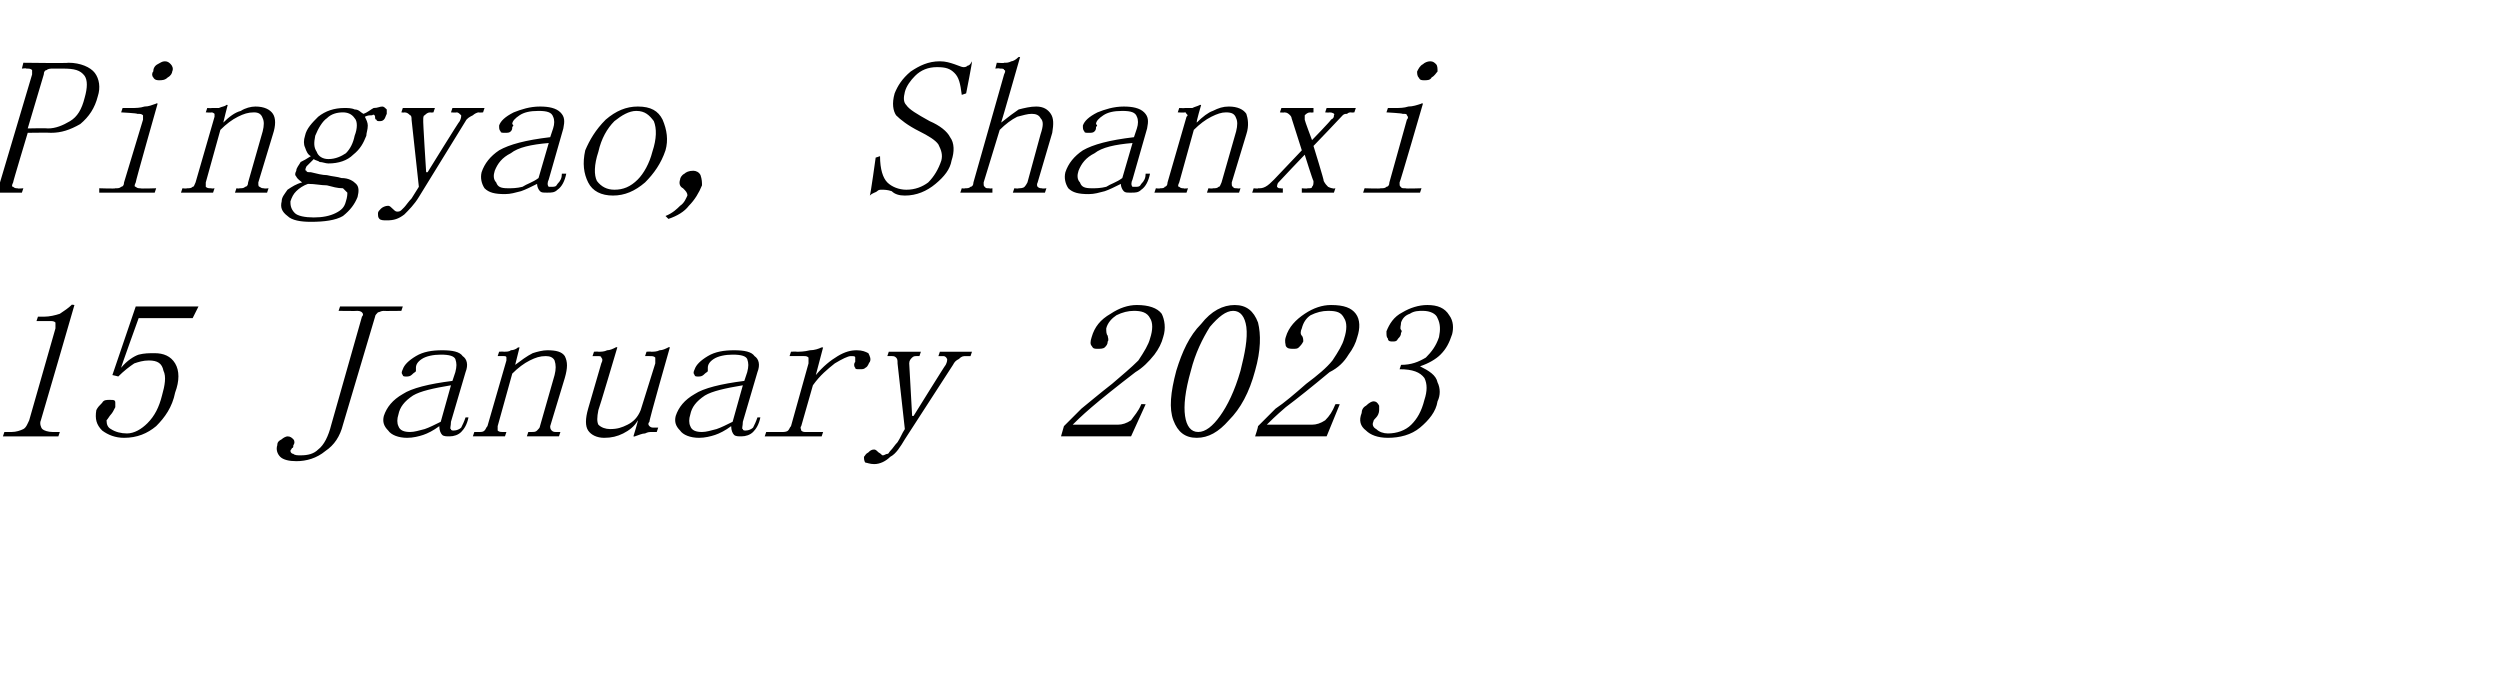
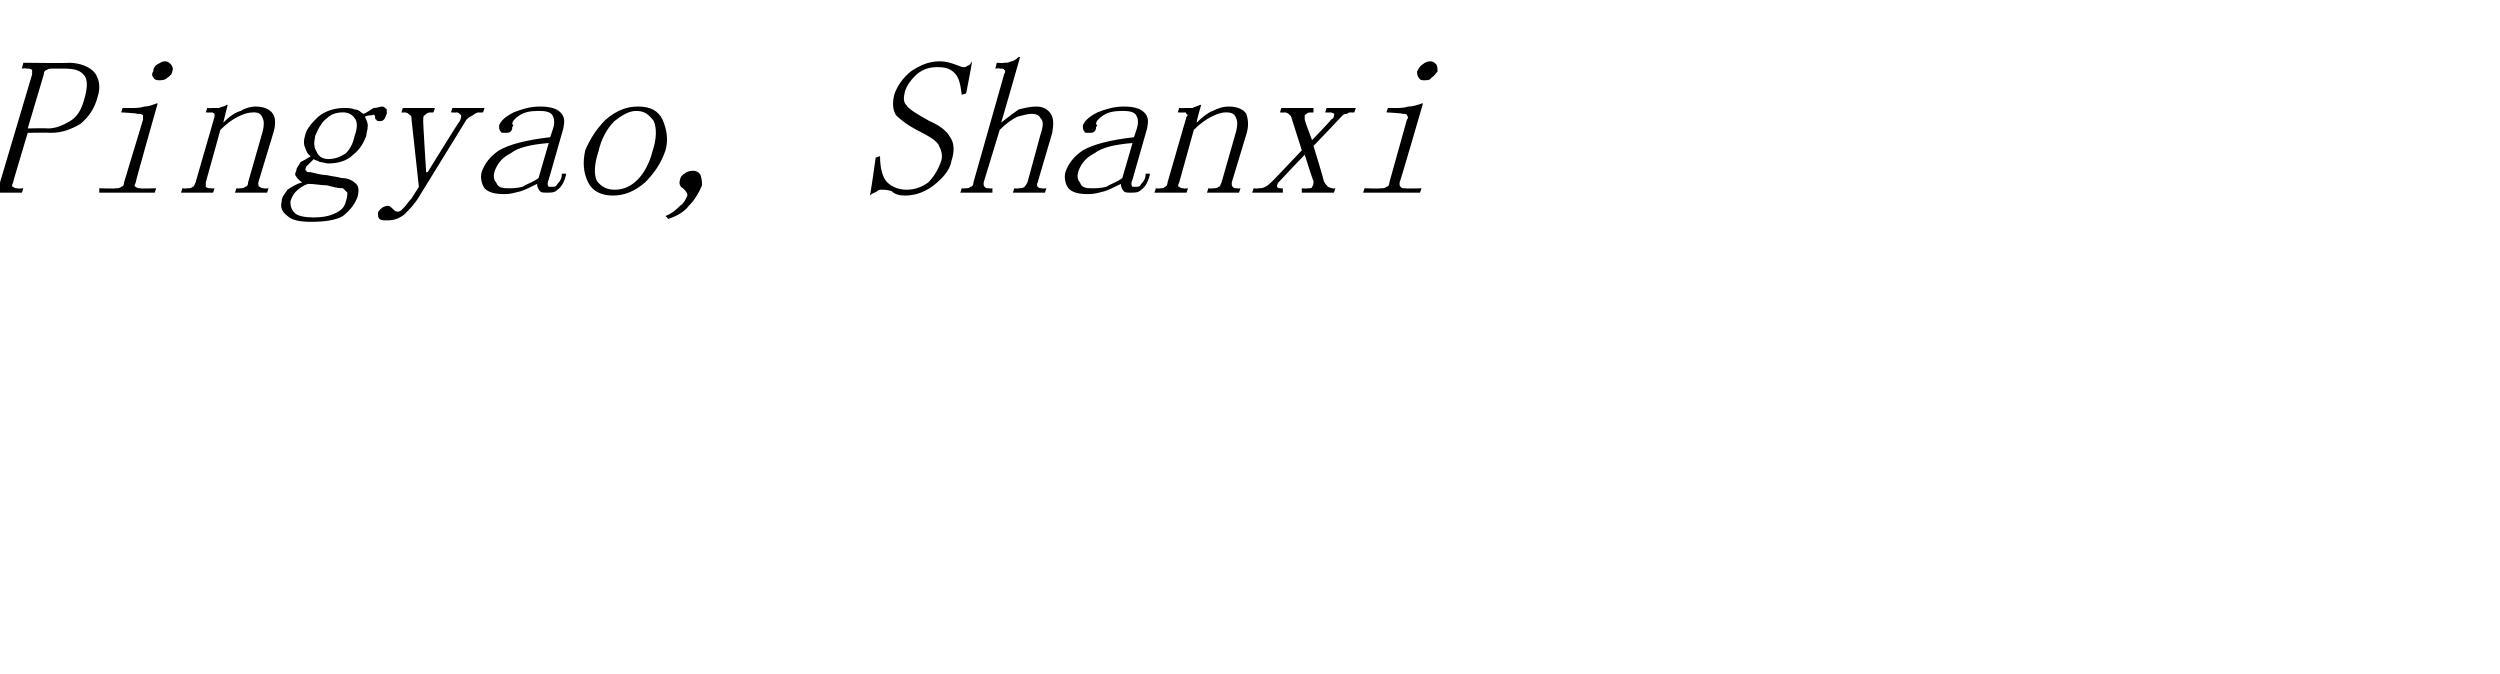
<svg xmlns="http://www.w3.org/2000/svg" version="1.1" width="171.3px" height="46.2px" viewBox="0 -2 171.3 46.2" style="top:-2px">
  <desc>Pingyao, Shanxi 15 January 2023</desc>
  <defs />
  <g id="Polygon140757">
-     <path d="m5.1 18.9s-2.28 7.87-2.3 7.9c-.1.2 0 .5.1.6c.1.1.4.2.7.2h.5l-.1.3H.2l.1-.3h.5c.3 0 .6-.1.8-.2c.2-.1.3-.4.4-.6l1.8-6.3v-.4c-.1-.1-.2-.1-.4-.1h-.9l.1-.3h.4c.4 0 .8-.1 1.1-.2c.3-.2.6-.4.8-.6c-.02-.05.2 0 .2 0zm5.5 3.3c.6 0 1.1.2 1.4.7c.3.5.3 1.2 0 2c-.2 1-.7 1.7-1.3 2.3c-.6.5-1.3.8-2.2.8c-.6 0-1.1-.2-1.5-.5c-.4-.4-.5-.8-.4-1.4c.1-.2.2-.3.4-.5c.1-.2.3-.2.5-.2c.3 0 .4 0 .4.2v.3c-.1.2-.2.4-.3.5c-.1.1-.2.3-.3.4c0 .3.1.5.3.6c.3.2.7.3 1.1.3c.5 0 1-.3 1.4-.7c.5-.5.8-1.1 1-1.9c.2-.7.3-1.3.1-1.7c-.1-.5-.4-.7-1-.7c-.4 0-.7.1-1 .2c-.3.2-.7.5-1.1.9c.05 0-.4-.1-.4-.1L9.3 19h4.3l-.4.8H9.5s-1.24 3.43-1.2 3.4c.4-.5.9-.8 1.2-.9c.4-.1.7-.1 1.1-.1zm14.2-2.5c.1-.1.1-.2 0-.3c0 0-.1-.1-.3-.1c-.02.02-1.3 0-1.3 0l.1-.3h4.3l-.1.3s-1.25.02-1.2 0c-.2 0-.3.1-.4.1c-.1.1-.2.2-.2.3l-2.2 7.4c-.2.8-.6 1.4-1.2 1.8c-.6.5-1.3.7-2 .7c-.5 0-.9-.1-1.1-.3c-.2-.2-.3-.5-.2-.8c0-.2.1-.3.3-.4c.1-.1.3-.2.4-.2c.2 0 .3.1.4.2c.1.1.1.3 0 .4c0 .1 0 .2-.1.2c0 .1-.1.1-.1.2c0 .1.1.2.2.2c.1.1.3.1.5.1c.5 0 .9-.1 1.2-.4c.4-.3.7-.9.9-1.7l2.1-7.4zm3.1 8.3c-.6 0-1.1-.2-1.3-.5c-.3-.3-.4-.6-.3-1c.2-.6.6-1.1 1.3-1.5c.6-.4 1.8-.7 3.4-.9l.2-.6c.1-.4.1-.6 0-.9c-.1-.2-.4-.3-1-.3c-.5 0-1 .1-1.3.3c-.3.2-.4.4-.4.6v.2c0 .1-.1.1-.2.2c-.1.1-.2.2-.4.2c-.2 0-.3 0-.3-.1c-.1-.1-.1-.2 0-.4c.1-.3.4-.6.9-.9c.5-.3 1.1-.4 1.8-.4c.7 0 1.2.1 1.4.4c.3.2.4.6.2 1.1l-1 3.4c0 .3-.1.5 0 .5c0 .1.1.1.2.1c.2 0 .4-.1.5-.2c.1-.2.2-.4.3-.7h.2c-.1.5-.3.8-.5 1c-.2.2-.5.3-.8.3c-.2 0-.4 0-.5-.1c-.1-.1-.2-.3-.2-.6c-.4.3-.8.5-1.1.6c-.3.1-.7.2-1.1.2zm-.6-1.6c-.1.3-.1.6 0 .8c.1.3.4.4.8.4c.3 0 .6-.1 1-.2c.3-.1.7-.3 1.1-.5l.7-2.5c-1.2.2-2.1.4-2.6.7c-.6.4-.9.8-1 1.3zm5.1 1.5l.1-.3h.3c.2 0 .3 0 .4-.1c.1-.1.1-.2.2-.3l1.3-4.5v-.2c0-.1-.1-.1-.2-.1h-.4l.1-.3s.33-.02.3 0c.2 0 .4 0 .5-.1c.2 0 .4-.1.5-.2c.04.02.1 0 .1 0l-.3 1.2c.4-.3.8-.6 1.2-.8c.3-.1.7-.2 1-.2c.6 0 1 .1 1.2.4c.2.4.2.8 0 1.5l-1 3.3c0 .1 0 .2.1.3c.1.1.2.1.3.1h.3l-.1.3h-2.2l.1-.3h.2c.2 0 .3 0 .4-.1c.1-.1.2-.2.2-.3l1-3.5c.1-.4.1-.7 0-1c-.1-.2-.3-.3-.6-.3c-.4 0-.7.1-1.1.3c-.4.2-.8.5-1.2.9l-1 3.6v.3c.1.1.2.1.4.1h.2l-.1.3h-2.2zm9.4-.5c.5 0 .8-.1 1.2-.3c.4-.2.7-.5.9-1l1-3.2v-.4c-.1-.1-.2-.1-.4-.1h-.3l.1-.3s.33-.02.3 0c.2 0 .4 0 .6-.1c.2 0 .4-.1.6-.2c.01-.03.1 0 .1 0c0 0-1.45 5.07-1.4 5.1c-.1.1-.1.2 0 .3c.1.1.2.1.3.1h.3l-.1.3h-.3c-.2 0-.3 0-.5.1c-.2 0-.4.1-.7.2c.03.02-.1 0-.1 0c0 0 .34-1.08.3-1.1c-.2.4-.6.7-1 .9c-.4.2-.8.3-1.3.3c-.5 0-.9-.2-1.1-.5c-.2-.3-.2-.8 0-1.5l.9-3.1c.1-.2.1-.3 0-.4c0-.1-.1-.1-.3-.1h-.3l.1-.3s.28-.02.3 0c.2 0 .4 0 .6-.1c.2 0 .4-.1.6-.2c-.03-.03.1 0 .1 0c0 0-1.27 4.29-1.3 4.3c-.1.5-.1.8 0 1c.2.2.5.3.8.3zm6.1.6c-.6 0-1.1-.2-1.3-.5c-.3-.3-.4-.6-.3-1c.2-.6.6-1.1 1.3-1.5c.6-.4 1.8-.7 3.4-.9l.2-.6c.1-.4.1-.6 0-.9c-.1-.2-.4-.3-1-.3c-.5 0-1 .1-1.3.3c-.3.2-.4.4-.4.6v.2c0 .1-.1.1-.2.2c-.1.1-.2.2-.4.2c-.2 0-.3 0-.3-.1c-.1-.1-.1-.2 0-.4c.1-.3.4-.6.9-.9c.5-.3 1.1-.4 1.8-.4c.7 0 1.2.1 1.4.4c.3.2.4.6.2 1.1l-1 3.4c0 .3-.1.5 0 .5c0 .1.1.1.2.1c.2 0 .4-.1.5-.2c.1-.2.2-.4.3-.7h.2c-.1.5-.3.8-.5 1c-.2.2-.5.3-.8.3c-.2 0-.4 0-.5-.1c-.1-.1-.2-.3-.2-.6c-.4.3-.8.5-1.1.6c-.3.1-.7.2-1.1.2zm-.6-1.6c-.1.3-.1.6 0 .8c.1.3.4.4.8.4c.3 0 .6-.1 1-.2c.3-.1.7-.3 1.1-.5l.7-2.5c-1.2.2-2.1.4-2.6.7c-.6.4-.9.8-1 1.3zm8.6-2.7c.5-.6 1-1 1.5-1.3c.5-.3.9-.4 1.3-.4c.4 0 .6.1.8.2c.1.2.2.4.1.6c-.1.1-.1.3-.3.4c-.1.1-.2.1-.4.1c-.2 0-.3 0-.3-.1c-.1-.1-.1-.3 0-.4v-.3c0-.1-.1-.1-.3-.1c-.2 0-.6.2-1.1.5c-.5.4-1 .8-1.5 1.5l-.8 2.8c-.1.1 0 .2 0 .3c.1.1.2.1.3.1h1.2l-.1.3h-3.9l.1-.3h1.1c.1 0 .3 0 .4-.1c.1-.1.1-.2.2-.3l1.2-4.3v-.4c-.1-.1-.2-.1-.3-.1h-1l.1-.3s.38-.02.4 0c.2 0 .5 0 .9-.1c.3 0 .6-.1.8-.2c-.03.02.1 0 .1 0l-.5 1.9zm6.6 2.8h.1s2.19-3.53 2.2-3.5c.1-.2.1-.3.1-.4c-.1-.2-.2-.2-.3-.2h-.3l.1-.3h2.2l-.1.3h-.3c-.2 0-.3 0-.5.2c-.2.1-.3.2-.4.4L62 28.1c-.3.5-.6 1-1 1.2c-.3.3-.7.5-1.1.5c-.3 0-.5-.1-.6-.1c-.1-.1-.1-.3-.1-.4c.1-.1.1-.2.3-.3c.1-.1.2-.2.4-.2c.1 0 .2.1.3.2c.2.1.2.2.3.2c.1 0 .2-.1.3-.1c.1 0 .1-.1.2-.2c.2-.2.3-.4.5-.6c.2-.3.3-.6.5-.9l-.5-4.5c0-.2 0-.3-.1-.4c-.1-.1-.2-.1-.3-.1h-.3l.1-.3h2.2l-.1.3h-.2c-.1 0-.2 0-.3.1c-.1.1-.2.2-.2.4l.2 3.6zm16.3-5.3c.2-.6.2-1.1 0-1.4c-.2-.4-.6-.5-1.1-.5c-.4 0-.8.1-1.2.3c-.3.2-.6.5-.7.9c0 .2 0 .4.1.5c0 .1.1.3 0 .4c0 .2-.1.3-.2.4c-.1.1-.3.1-.5.1c-.2 0-.3 0-.4-.2c-.1-.1-.1-.3 0-.6c.2-.7.6-1.2 1.3-1.6c.6-.4 1.2-.6 1.8-.6c.8 0 1.4.2 1.7.6c.2.4.3 1 .1 1.6c-.1.4-.3.8-.6 1.2c-.4.5-.8.9-1.3 1.2c-1.3 1-2.3 1.8-3 2.4c-.7.6-1.1 1-1.3 1.2h3.1c.3 0 .6-.1.9-.3c.2-.3.5-.6.7-1.1c-.02-.02.3 0 .3 0l-1 2.2h-4.8l.2-.7l1.2-1.2c.5-.4 1.2-1 2.1-1.7c.7-.6 1.3-1.1 1.8-1.6c.4-.6.7-1.1.8-1.5zm5.7-1.9c-.5 0-1 .4-1.6 1.1c-.5.8-1 1.8-1.3 3c-.4 1.4-.5 2.4-.4 3.1c.1.7.4 1.1.9 1.1c.5 0 1-.4 1.5-1.1c.5-.7 1-1.7 1.4-3.1c.3-1.2.5-2.2.4-3c-.1-.7-.4-1.1-.9-1.1zM82 28c-.8 0-1.3-.4-1.6-1.2c-.3-.8-.2-1.9.2-3.4c.4-1.3.9-2.4 1.7-3.2c.7-.9 1.5-1.3 2.3-1.3c.8 0 1.3.4 1.6 1.2c.2.8.2 1.9-.2 3.3c-.4 1.5-1 2.6-1.8 3.4c-.7.8-1.4 1.2-2.2 1.2zm10.1-6.8c.2-.6.2-1.1 0-1.4c-.2-.4-.5-.5-1.1-.5c-.4 0-.8.1-1.2.3c-.3.2-.5.5-.6.9c-.1.2-.1.4 0 .5c.1.1.1.3.1.4c-.1.2-.2.3-.3.4c-.1.1-.2.1-.4.1c-.2 0-.4 0-.5-.2c0-.1-.1-.3 0-.6c.2-.7.7-1.2 1.3-1.6c.6-.4 1.2-.6 1.8-.6c.9 0 1.4.2 1.7.6c.3.4.3 1 .1 1.6c-.1.4-.3.8-.6 1.2c-.3.5-.7.9-1.3 1.2c-1.2 1-2.2 1.8-3 2.4c-.7.6-1.1 1-1.3 1.2h3.1c.3 0 .6-.1.9-.3c.3-.3.5-.6.7-1.1c.02-.02.3 0 .3 0l-.9 2.2H86s.22-.66.2-.7l1.2-1.2c.6-.4 1.3-1 2.1-1.7c.8-.6 1.4-1.1 1.8-1.6c.4-.6.7-1.1.8-1.5zm6.4 4.3c-.1.7-.6 1.3-1.2 1.8c-.6.5-1.4.7-2.2.7c-.7 0-1.2-.2-1.5-.5c-.4-.3-.5-.7-.3-1.2c0-.2.1-.4.3-.5c.2-.2.4-.3.5-.3c.2 0 .3.1.4.3v.3c0 .2-.1.4-.2.5c-.1.1-.2.2-.2.3c-.1.2 0 .4.2.5c.2.2.5.3.8.3c.6 0 1.2-.2 1.6-.6c.4-.4.7-.9.9-1.7c.2-.6.2-1.1 0-1.5c-.3-.4-.8-.6-1.7-.6l.1-.3c.7 0 1.2-.2 1.7-.5c.4-.4.7-.8.9-1.4c.1-.5.1-.9-.1-1.3c-.1-.3-.5-.5-1-.5c-.3 0-.6 0-.9.2c-.3.1-.5.3-.6.6c0 .2-.1.4 0 .5c0 0 .1.1 0 .2c0 .2-.1.3-.2.4c-.1.2-.2.2-.4.2c-.1 0-.3 0-.3-.2c-.1-.1-.1-.2-.1-.5c.2-.5.5-1 1.1-1.3c.5-.3 1.1-.5 1.7-.5c.7 0 1.2.2 1.5.7c.3.4.3.9.2 1.3c-.2.6-.4 1-.8 1.4c-.3.3-.8.6-1.4.8c.6.3 1.1.6 1.2 1.1c.2.4.2.9 0 1.3z" stroke="none" fill="#000" />
-   </g>
+     </g>
  <g id="Polygon140756">
    <path d="m1.9 7.1s-1.03 3.42-1 3.4c-.1.2-.1.3 0 .3c.1.1.2.1.3.1c.02.04.4 0 .4 0l-.1.3H-1l.1-.3s.35.04.4 0c.1 0 .3 0 .3-.1c.1 0 .2-.1.2-.3l2.2-7.4v-.3c-.1-.1-.2-.1-.4-.1c.03-.04-.3 0-.3 0l.1-.4s3.08.04 3.1 0c.8 0 1.5.3 1.8.7c.3.4.4 1 .2 1.6c-.2.8-.6 1.4-1.2 1.9c-.7.4-1.3.6-2 .6c-.03-.02-1.6 0-1.6 0zm1.4-.3c.5 0 1-.2 1.5-.5c.5-.3.8-.8 1-1.6c.2-.7.2-1.2 0-1.5c-.3-.4-.7-.5-1.5-.5h-.7c-.1 0-.3 0-.4.1c-.1 0-.2.1-.2.3L1.9 6.8s1.35-.03 1.4 0zm6.5-.6v-.3c-.1-.1-.2-.1-.4-.1c.03-.04-1.1-.1-1.1-.1l.1-.3h.6c.3 0 .6 0 .9-.1c.3 0 .5-.1.8-.2c.02-.05.1 0 .1 0c0 0-1.54 5.42-1.5 5.4c-.1.2-.1.3 0 .3c.1.1.2.1.3.1c.01.04 1.1 0 1.1 0l-.1.3H6.8v-.3s1.14.04 1.1 0c.2 0 .3 0 .4-.1c.1 0 .2-.1.2-.3l1.3-4.3zm1.5-4c.2 0 .3.1.4.2c.1.1.2.3.1.5c0 .1-.1.3-.3.4c-.2.2-.4.2-.6.2c-.1 0-.3 0-.4-.2c-.1-.1-.1-.3 0-.4c0-.2.1-.4.3-.5c.2-.1.3-.2.5-.2zm1.1 9l.1-.3s.29.04.3 0c.2 0 .3 0 .4-.1c.1 0 .1-.1.2-.3L14.7 6v-.2s-.1-.1-.2-.1c-.01.03-.4 0-.4 0l.1-.3s.33.02.3 0h.5c.2-.1.4-.1.5-.2c.04-.04.1 0 .1 0c0 0-.3 1.15-.3 1.2c.4-.4.8-.7 1.2-.8c.3-.2.7-.3 1-.3c.6 0 1 .2 1.2.5c.2.3.2.8 0 1.4l-1 3.3c0 .2 0 .3.1.3c.1.1.2.1.3.1c0 .04.3 0 .3 0l-.1.3h-2.2l.1-.3s.23.04.2 0c.2 0 .3 0 .4-.1c.1 0 .2-.1.2-.3L18 7c.1-.4.1-.7 0-.9c-.1-.3-.3-.4-.6-.4c-.4 0-.7.1-1.1.3c-.4.2-.8.5-1.2.9l-1 3.6v.3c.1.1.2.1.4.1c-.05.04.2 0 .2 0l-.1.3h-2.2zm9.2-3.9c-.1.5-.1.8.1 1.1c.1.3.4.5.8.5c.5 0 .9-.2 1.2-.4c.3-.3.5-.7.6-1.2c.2-.5.2-1 0-1.2c-.2-.3-.5-.4-.8-.4c-.4 0-.8.1-1.1.4c-.3.2-.6.7-.8 1.2zm1.8 2.9c.5 0 .8.2 1 .4c.2.2.2.5.1.9c-.2.5-.5.9-1 1.3c-.5.3-1.3.4-2.2.4c-.7 0-1.3-.1-1.6-.4c-.4-.3-.5-.6-.4-1c0-.3.2-.5.4-.8c.3-.2.6-.4 1-.5c-.1-.1-.3-.2-.4-.4c-.1-.1-.1-.2 0-.4c0-.2.2-.4.3-.6c.2-.1.4-.2.7-.4c-.2-.1-.3-.3-.4-.6c-.1-.2-.1-.5 0-.8c.1-.5.5-.9.9-1.3c.5-.4 1.1-.6 1.8-.6c.2 0 .5 0 .7.1c.3 0 .4.2.6.3c.3-.1.5-.3.7-.4c.3 0 .4-.1.6-.1c.1 0 .2.1.3.2v.3c-.1.2-.1.3-.2.4c-.1.1-.2.1-.3.1c-.1 0-.2 0-.2-.1c-.1 0-.1-.1-.1-.2c0-.1-.1-.2-.2-.1c-.2 0-.3 0-.5.1c.1.2.2.4.2.6c0 .3-.1.5-.1.7c-.2.5-.4.9-.9 1.3c-.4.4-1 .6-1.7.6c-.2 0-.4-.1-.6-.1c-.1-.1-.3-.1-.4-.2l-.3.3l-.2.2c-.1.2-.1.3 0 .3c0 .1.1.1.3.1c.4.1.8.2 1.1.2c.4.1.7.1 1 .2zm-1 .5c-.4 0-.8-.1-1.3-.1c-.3.1-.6.3-.8.5c-.2.2-.3.4-.4.7c0 .2 0 .5.3.8c.2.2.7.3 1.3.3c.6 0 1.1-.1 1.5-.3c.4-.2.6-.4.7-.8c.1-.3.1-.5.1-.6l-.3-.3c-.4 0-.7-.1-1.1-.2zm6.8-.9h.1s2.16-3.5 2.2-3.5c.1-.2.1-.3.1-.4c-.1-.1-.2-.2-.3-.2c-.04.03-.4 0-.4 0l.1-.3h2.2l-.1.3s-.28.03-.3 0c-.1 0-.3.1-.4.2c-.2.1-.4.2-.5.4l-3.2 5.2c-.3.5-.7.9-1 1.2c-.4.3-.7.4-1.2.4c-.2 0-.4 0-.5-.1c-.1-.1-.1-.2-.1-.4c0-.1.1-.2.2-.3c.1-.1.3-.2.5-.2c.1 0 .2.1.3.2c.1.1.2.2.3.2c.1 0 .2 0 .3-.1l.2-.2c.1-.1.3-.4.5-.6c.2-.3.3-.5.5-.8l-.5-4.6c0-.1 0-.3-.1-.3c-.1-.1-.2-.2-.4-.2c.02.03-.2 0-.2 0l.1-.3h2.2l-.1.3s-.21.03-.2 0c-.2 0-.3.1-.4.2c-.1 0-.1.2-.1.3c-.03.05.2 3.6.2 3.6zm5.4 1.5c-.7 0-1.1-.1-1.4-.4c-.2-.3-.3-.7-.2-1.1c.2-.6.6-1.1 1.2-1.5c.7-.4 1.8-.7 3.5-.9l.2-.6c.1-.3.1-.6 0-.8c-.1-.3-.4-.4-1-.4c-.6 0-1 .1-1.3.3c-.3.2-.5.4-.5.6c.1.1.1.1 0 .2c0 .1 0 .2-.1.3c-.1.1-.2.1-.4.1c-.2 0-.3 0-.3-.1c-.1-.1-.1-.2-.1-.4c.1-.3.4-.6 1-.9c.5-.2 1.1-.4 1.8-.4c.6 0 1.1.1 1.4.4c.3.3.3.6.2 1.1l-1 3.5c-.1.2-.1.4 0 .5h.2c.2 0 .3 0 .4-.2c.2-.2.3-.4.3-.7h.3c-.1.5-.3.9-.6 1.1c-.2.2-.4.2-.7.2c-.3 0-.4 0-.5-.1c-.1-.1-.2-.3-.2-.5c-.4.2-.8.4-1.1.5c-.4.1-.7.2-1.1.2zm-.7-1.6c-.1.3-.1.6.1.8c.1.3.3.4.8.4c.3 0 .6 0 1-.1c.3-.2.7-.3 1.1-.6l.7-2.4c-1.2.1-2.1.3-2.6.7c-.6.3-.9.7-1.1 1.2zm11.7-1.4c-.3.9-.8 1.6-1.4 2.2c-.7.6-1.4.9-2.2.9c-.8 0-1.4-.3-1.7-.9c-.3-.6-.4-1.3-.2-2.2c.3-.7.7-1.4 1.4-2.1c.7-.6 1.4-.9 2.2-.9c.9 0 1.4.3 1.7.9c.3.7.4 1.4.2 2.1zm-4.6.1c-.3.9-.3 1.6-.1 2c.3.4.7.6 1.2.6c.6 0 1.1-.2 1.6-.7c.4-.4.8-1.1 1-1.9c.3-.9.3-1.6.1-2.1c-.3-.4-.6-.7-1.2-.7c-.5 0-1 .3-1.5.7c-.5.5-.9 1.2-1.1 2.1zm5.8 2.5c-.2-.1-.3-.3-.2-.6c0-.1.1-.3.3-.4c.1-.1.3-.2.6-.2c.2 0 .4.1.5.3c.1.3.1.5.1.7c-.2.5-.5 1-.9 1.4c-.3.4-.8.7-1.4.9l-.2-.2c.5-.2.8-.5 1-.7c.3-.2.4-.5.5-.7c0-.2-.1-.3-.3-.5zM63 7c-.8-.4-1.3-.8-1.6-1.1c-.2-.3-.3-.8-.1-1.5c.2-.5.5-1 1.1-1.5c.6-.4 1.2-.7 2-.7c.4 0 .7.1 1 .2c.3.1.5.2.6.2c.1 0 .2 0 .3-.1c.1 0 .2-.1.3-.3c.03.04-.4 2.2-.4 2.2l-.3.1c-.1-.8-.2-1.2-.5-1.5c-.3-.3-.6-.4-1.2-.4c-.6 0-1.1.2-1.5.6c-.3.3-.6.7-.7 1.1c-.1.4-.1.7.1.9c.2.3.7.6 1.6 1.1c.7.3 1.2.7 1.4 1.1c.3.4.3 1 .1 1.6c-.1.6-.5 1.1-1.1 1.6c-.6.5-1.3.8-2.1.8c-.4 0-.7-.1-.9-.3c-.3-.1-.5-.1-.7-.1c-.1 0-.2 0-.3.1c-.1.1-.3.1-.5.3c.05-.05.4-2.6.4-2.6l.3-.1c0 .9.2 1.5.5 1.8c.3.3.8.5 1.3.5c.6 0 1.1-.2 1.5-.5c.4-.4.7-.9.9-1.5c.1-.4 0-.7-.2-1.1c-.2-.3-.7-.6-1.3-.9zm2.8 4.2l.1-.3s.22.04.2 0c.2 0 .3 0 .4-.1c.1 0 .2-.1.2-.3l2.1-7.4c.1-.2.1-.3 0-.3c0-.1-.1-.1-.3-.1c-.01-.04-.3 0-.3 0l.1-.4s.54.04.5 0c.2 0 .3 0 .5-.1c.1 0 .3-.1.5-.3c0 .03.1 0 .1 0c0 0-1.27 4.45-1.3 4.5c.5-.4.9-.7 1.2-.9c.4-.1.8-.2 1.2-.2c.5 0 .8.2 1 .5c.2.3.2.7.1 1.3l-1 3.4c-.1.2 0 .3 0 .3c.1.1.2.1.3.1c.03.04.3 0 .3 0l-.1.3h-2.2l.1-.3s.26.04.3 0c.1 0 .3 0 .4-.1c0 0 .1-.1.2-.3l.9-3.3c.2-.6.2-.9 0-1.1c-.1-.2-.3-.3-.6-.3c-.3 0-.6.1-1 .2c-.4.2-.8.5-1.2.9l-1.1 3.6c0 .2 0 .3.1.3c0 .1.1.1.3.1c-.01.04.2 0 .2 0v.3h-2.2zm8.8.1c-.7 0-1.1-.1-1.4-.4c-.2-.3-.3-.7-.2-1.1c.2-.6.6-1.1 1.2-1.5c.7-.4 1.8-.7 3.5-.9l.2-.6c.1-.3.1-.6 0-.8c-.1-.3-.4-.4-1-.4c-.6 0-1 .1-1.3.3c-.3.2-.5.4-.5.6c.1.1.1.1 0 .2c0 .1 0 .2-.1.3c-.1.1-.2.1-.4.1c-.2 0-.3 0-.3-.1c-.1-.1-.1-.2-.1-.4c.1-.3.4-.6 1-.9c.5-.2 1.1-.4 1.8-.4c.6 0 1.1.1 1.4.4c.3.3.3.6.2 1.1l-1 3.5c-.1.2-.1.4 0 .5h.2c.2 0 .3 0 .4-.2c.2-.2.3-.4.3-.7h.3c-.1.5-.3.9-.6 1.1c-.2.2-.4.2-.7.2c-.3 0-.4 0-.5-.1c-.1-.1-.2-.3-.2-.5c-.4.2-.8.4-1.1.5c-.4.1-.7.2-1.1.2zm-.7-1.6c-.1.3-.1.6.1.8c.1.3.3.4.8.4c.3 0 .6 0 1-.1c.3-.2.7-.3 1.1-.6l.7-2.4c-1.2.1-2.1.3-2.6.7c-.6.3-.9.7-1.1 1.2zm5.2 1.5l.1-.3s.25.04.3 0c.1 0 .3 0 .3-.1c.1 0 .2-.1.2-.3L81.3 6c.1-.1.1-.1 0-.2s0-.1-.1-.1c-.05.03-.5 0-.5 0l.1-.3s.39.02.4 0h.5c.2-.1.3-.1.5-.2c0-.04.1 0 .1 0c0 0-.34 1.15-.3 1.2c.4-.4.8-.7 1.1-.8c.4-.2.7-.3 1.1-.3c.6 0 1 .2 1.2.5c.1.3.2.8 0 1.4l-1 3.3c0 .2 0 .3.1.3c0 .1.1.1.3.1c-.04.04.2 0 .2 0l-.1.3h-2.2l.1-.3s.3.04.3 0c.2 0 .3 0 .4-.1c.1 0 .1-.1.2-.3l1-3.5c.1-.4.1-.7 0-.9c-.1-.3-.3-.4-.7-.4c-.3 0-.6.1-1 .3c-.4.2-.8.5-1.2.9l-1 3.6c-.1.2-.1.3 0 .3c.1.1.2.1.3.1c.02.04.3 0 .3 0l-.1.3h-2.2zm10.8-3.6s1.31-1.35 1.3-1.4c.2-.1.2-.2.2-.3c.1-.1-.1-.2-.3-.2c0 .03-.3 0-.3 0l.1-.3h2l-.1.3s-.24.03-.2 0c-.1 0-.2 0-.3.1c-.1 0-.2 0-.3.1c-.02.04-2 2.1-2 2.1c0 0 .75 2.42.7 2.4c.1.2.2.3.3.4c.2.1.3.1.3.1c.03.04.2 0 .2 0l-.1.3h-2.2v-.3s.36.04.4 0c.2 0 .3 0 .3-.1c.1-.1.1-.2.1-.4c-.03.02-.6-1.8-.6-1.8c0 0-1.79 1.87-1.8 1.9c-.1.1-.1.3-.1.3c.1.1.1.1.3.1c-.01.04.1 0 .1 0v.3h-2.1l.1-.3s.32.04.3 0c.2 0 .3 0 .5-.1c.2-.1.4-.3.6-.5l1.9-2l-.7-2.2c0-.1-.1-.2-.1-.2c-.1-.1-.2-.2-.4-.2c-.02.03-.3 0-.3 0l.1-.3h2.2v.3s-.2.03-.2 0c-.2 0-.3.1-.4.2v.3c-.01.05.5 1.4.5 1.4zm6.5-1.4c.1-.1.1-.2 0-.3c0-.1-.1-.1-.3-.1c-.01-.04-1.1-.1-1.1-.1l.1-.3h.5c.3 0 .6 0 .9-.1c.3 0 .6-.1.9-.2c-.01-.05.1 0 .1 0c0 0-1.57 5.42-1.6 5.4c0 .2 0 .3.1.3c0 .1.1.1.3.1c-.02.04 1.1 0 1.1 0l-.1.3h-3.9l.1-.3s1.11.04 1.1 0c.2 0 .3 0 .4-.1c.1 0 .2-.1.2-.3l1.2-4.3zm1.6-4c.2 0 .3.1.4.2c.1.1.1.3.1.5c-.1.1-.2.3-.4.4c-.1.2-.3.2-.5.2c-.2 0-.3 0-.4-.2c-.1-.1-.1-.3-.1-.4c.1-.2.2-.4.4-.5c.1-.1.3-.2.5-.2z" stroke="none" fill="#000" />
  </g>
</svg>